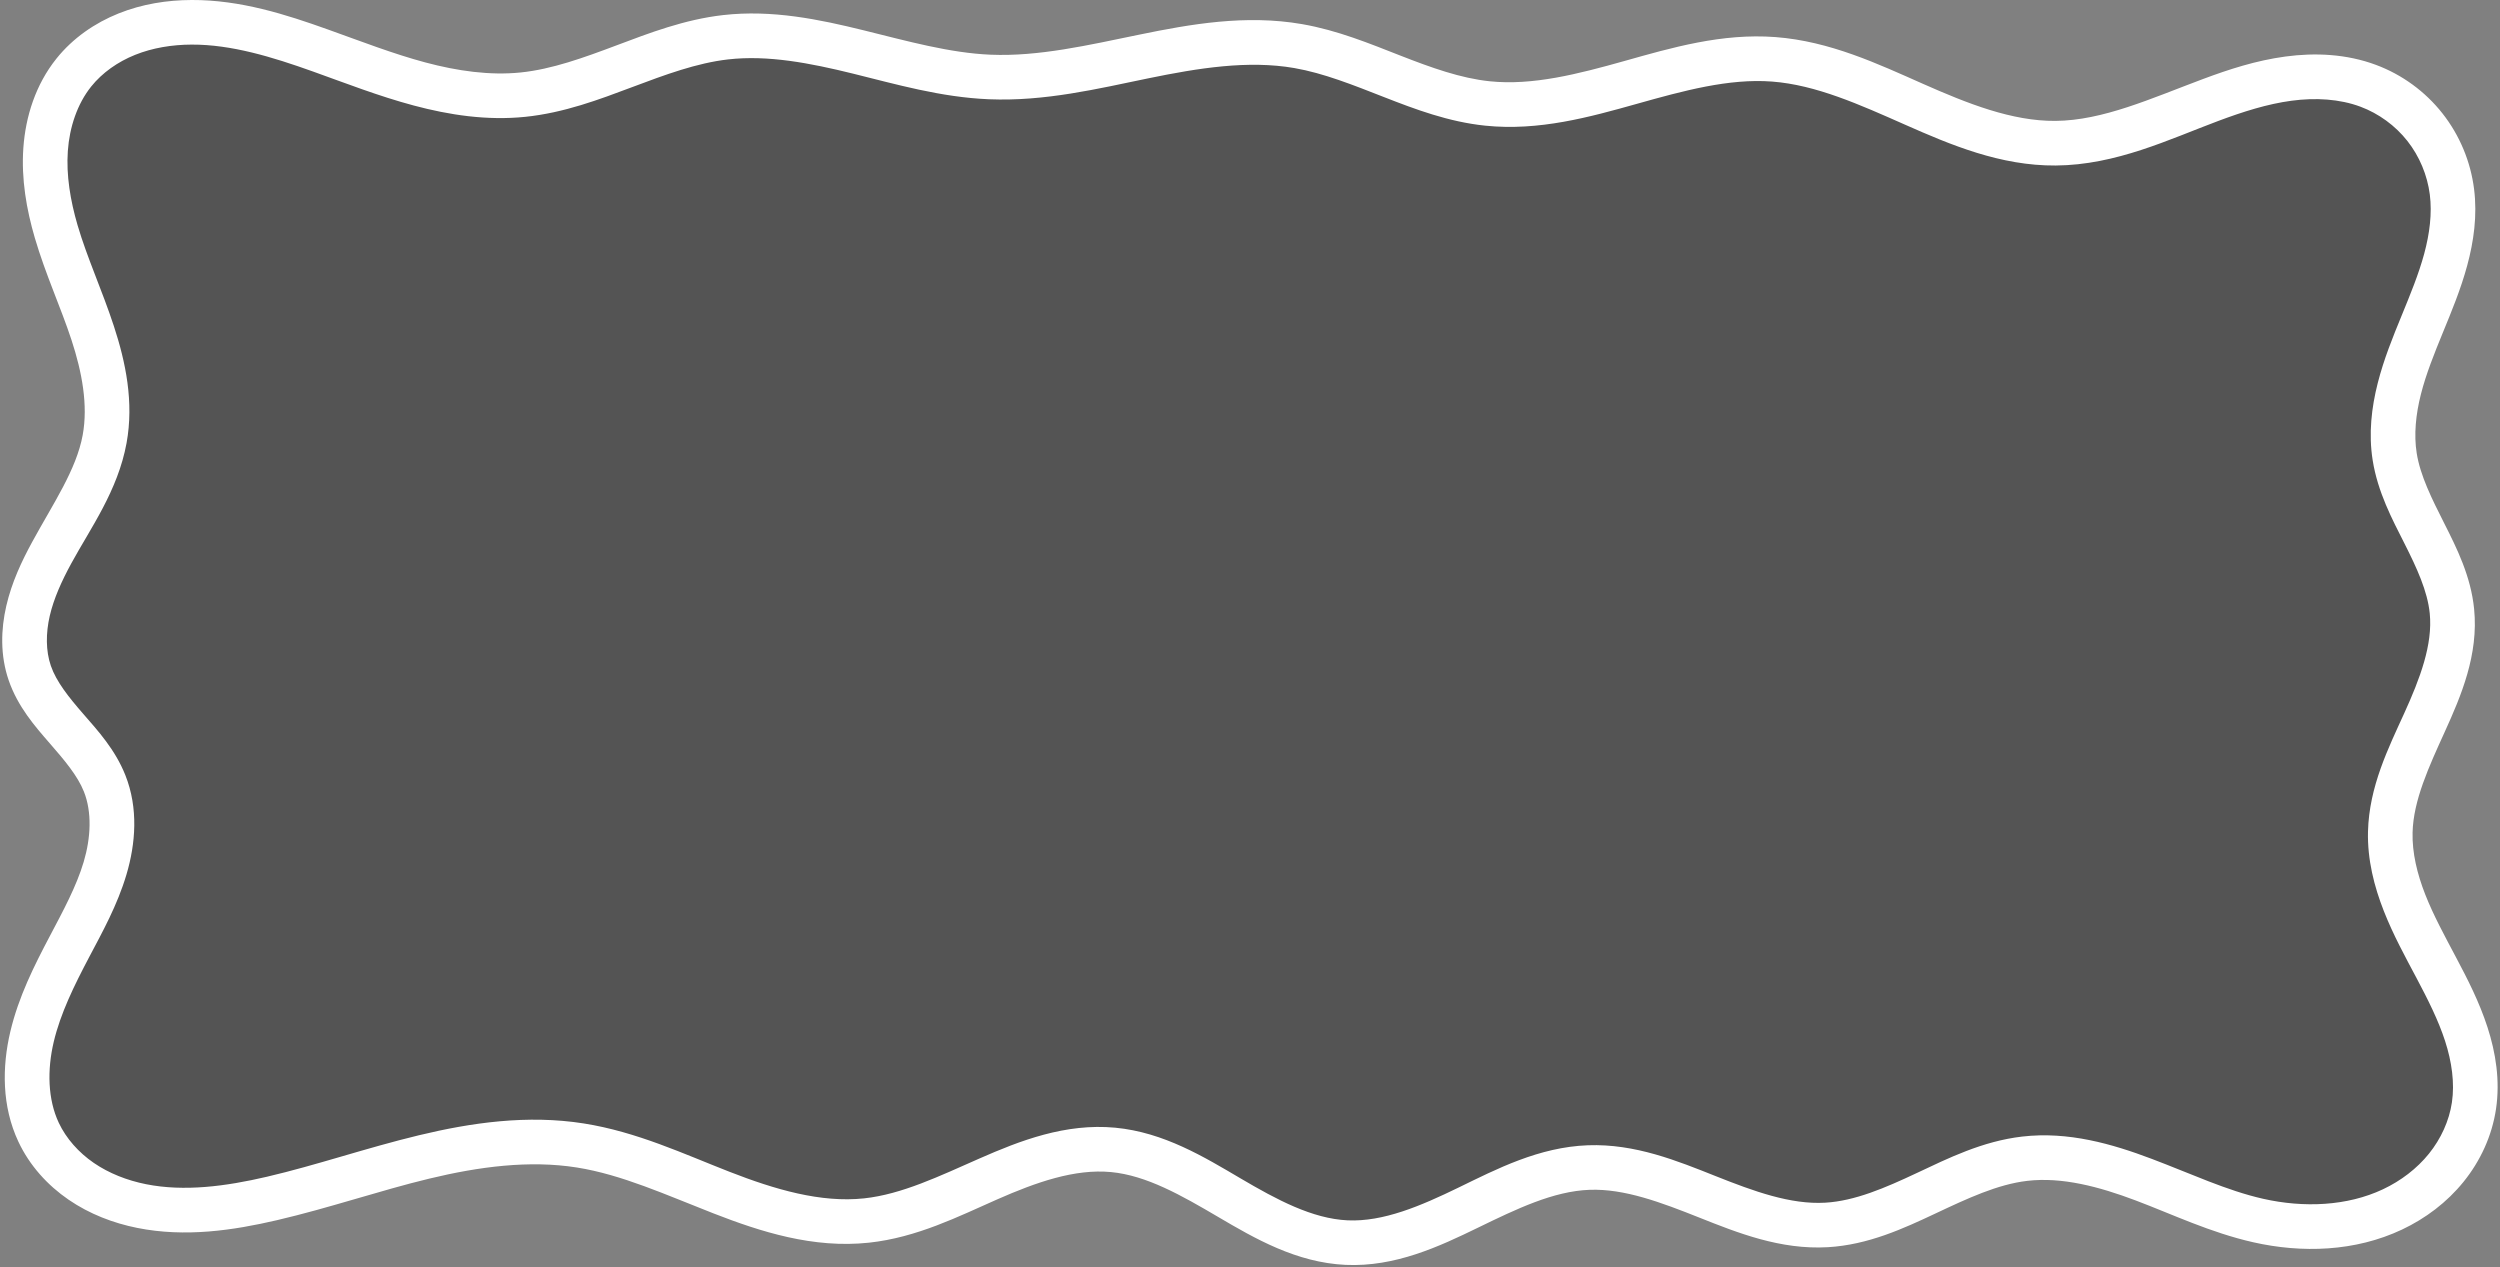
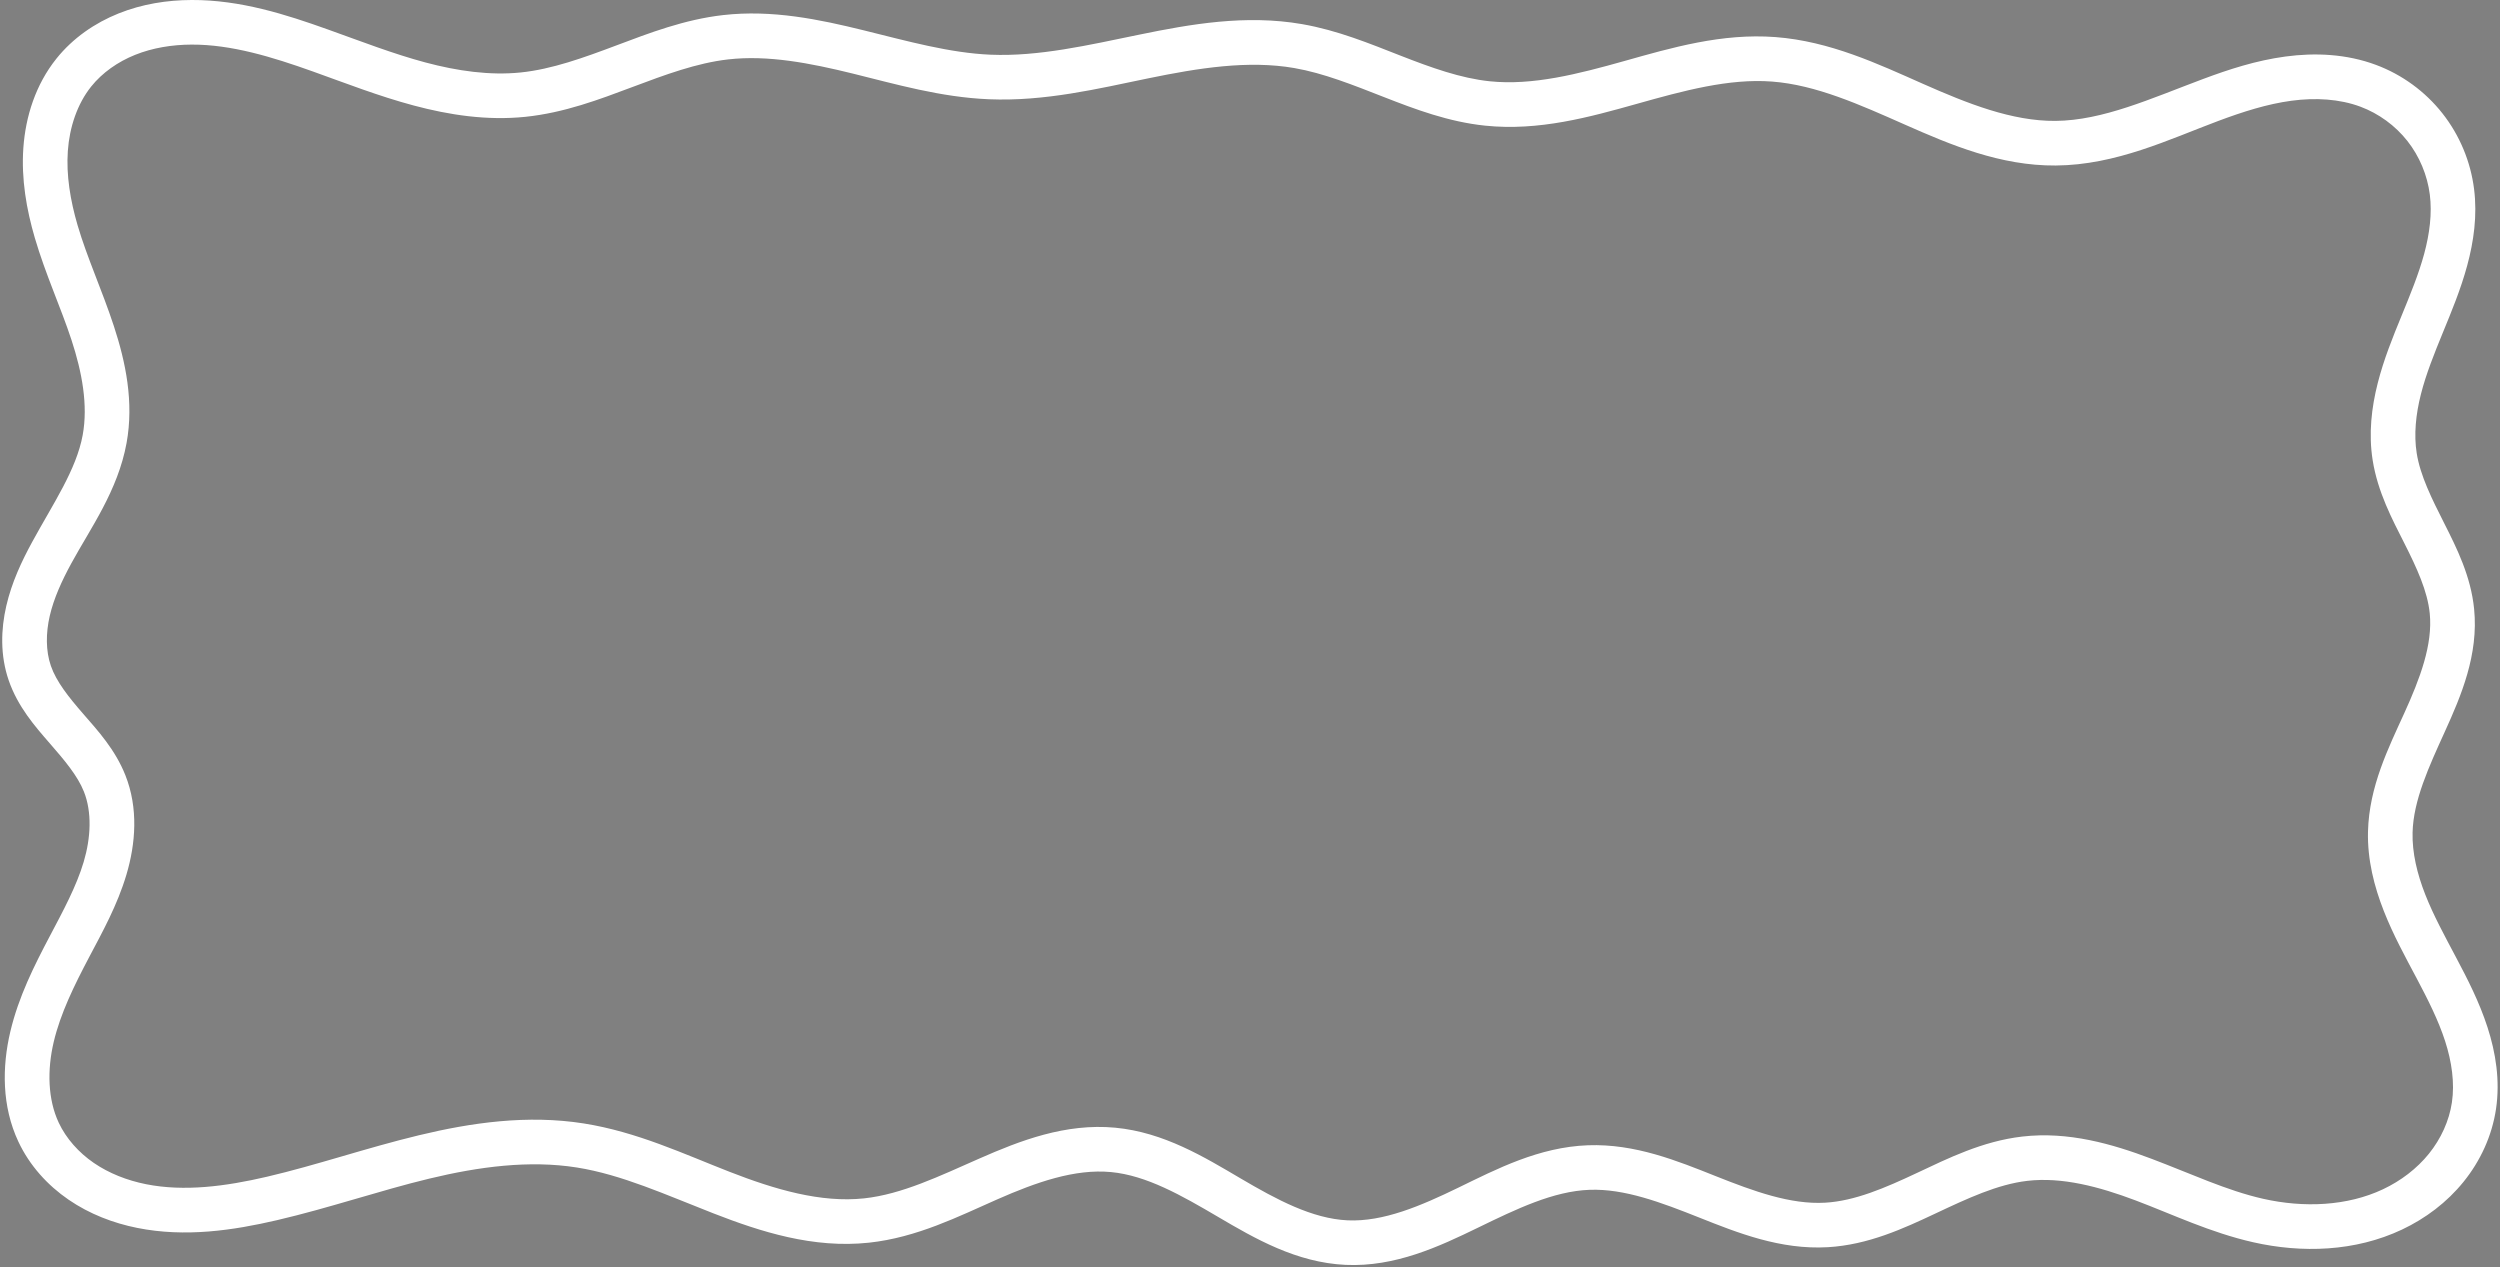
<svg xmlns="http://www.w3.org/2000/svg" fill="#000000" height="341" preserveAspectRatio="xMidYMid meet" version="1" viewBox="-0.6 -0.0 672.7 341.0" width="672.7" zoomAndPan="magnify">
  <rect x="-0.6" y="-0.0" width="672.7" height="341.0" fill="#808080" stroke="none" />
  <g color="#000000">
    <g id="change1_1">
-       <path d="m 832.526,180.482 c 3.716,-4.638 8.764,-8.132 14.28,-10.342 5.516,-2.21 11.49,-3.168 17.433,-3.187 11.885,-0.039 23.457,3.587 34.648,7.589 8.836,3.16 17.597,6.584 26.663,9.008 9.066,2.423 18.513,3.834 27.848,2.873 9.42,-0.97 18.411,-4.31 27.273,-7.646 8.862,-3.336 17.829,-6.724 27.237,-7.799 11.959,-1.366 24.007,1.075 35.694,3.956 11.687,2.881 23.381,6.235 35.407,6.736 13.951,0.581 27.733,-2.697 41.41,-5.512 13.677,-2.815 27.782,-5.189 41.541,-2.804 8.767,1.52 17.076,4.923 25.363,8.163 8.287,3.239 16.742,6.364 25.593,7.282 12.997,1.348 25.959,-2.133 38.538,-5.669 12.579,-3.536 25.459,-7.195 38.488,-6.212 13.241,1 25.595,6.714 37.737,12.088 12.142,5.375 24.826,10.588 38.104,10.484 14.518,-0.113 28.11,-6.539 41.709,-11.624 6.799,-2.543 13.761,-4.786 20.956,-5.752 7.195,-0.966 14.671,-0.608 21.472,1.931 5.962,2.227 11.291,6.119 15.232,11.116 3.942,4.997 6.486,11.083 7.283,17.397 0.771,6.106 -0.07,12.328 -1.679,18.268 -1.609,5.94 -3.974,11.644 -6.31,17.338 -2.336,5.694 -4.657,11.419 -6.172,17.384 -1.515,5.965 -2.208,12.215 -1.245,18.293 1.163,7.338 4.658,14.066 8.009,20.697 3.351,6.631 6.659,13.492 7.396,20.885 1.031,10.334 -3.056,20.433 -7.353,29.887 -4.296,9.454 -8.977,19.134 -9.238,29.515 -0.164,6.515 1.449,12.974 3.833,19.039 2.384,6.066 5.532,11.796 8.583,17.555 3.051,5.759 6.027,11.596 8.035,17.796 2.008,6.2 3.023,12.822 2.064,19.268 -0.906,6.091 -3.577,11.879 -7.443,16.672 -3.866,4.793 -8.904,8.6 -14.473,11.228 -11.139,5.255 -24.136,5.704 -36.15,2.989 -10.657,-2.409 -20.614,-7.152 -30.836,-11.012 -10.222,-3.86 -21.117,-6.885 -31.969,-5.621 -9.361,1.091 -18.03,5.289 -26.557,9.304 -8.526,4.015 -17.361,7.97 -26.769,8.517 -11.042,0.642 -21.747,-3.461 -32.024,-7.549 -10.277,-4.088 -20.913,-8.302 -31.966,-7.896 -11.474,0.421 -22.105,5.766 -32.431,10.787 -10.326,5.022 -21.275,9.939 -32.745,9.409 -11.36,-0.524 -21.722,-6.32 -31.524,-12.085 -9.802,-5.765 -19.961,-11.793 -31.282,-12.864 -11.559,-1.094 -22.918,3.125 -33.544,7.803 -10.626,4.678 -21.273,9.966 -32.817,11.206 -13.305,1.429 -26.563,-2.661 -39.031,-7.521 -12.468,-4.859 -24.777,-10.588 -37.995,-12.676 -13.967,-2.207 -28.284,-0.223 -42.03,3.091 -13.746,3.315 -27.151,7.95 -40.921,11.165 -11.491,2.683 -23.495,4.364 -35.066,2.049 -5.785,-1.157 -11.403,-3.325 -16.269,-6.662 -4.866,-3.337 -8.961,-7.868 -11.471,-13.208 -3.724,-7.924 -3.774,-17.192 -1.757,-25.711 2.017,-8.52 5.967,-16.443 10.052,-24.187 3.616,-6.856 7.391,-13.705 9.599,-21.136 2.207,-7.43 2.743,-15.618 -0.119,-22.822 -2.221,-5.592 -6.303,-10.205 -10.254,-14.743 -3.951,-4.538 -7.935,-9.268 -9.891,-14.958 -1.837,-5.345 -1.74,-11.222 -0.467,-16.728 1.273,-5.506 3.674,-10.689 6.377,-15.653 5.406,-9.927 12.201,-19.467 14.235,-30.586 1.741,-9.516 -0.205,-19.343 -3.221,-28.535 -3.015,-9.192 -7.096,-18.019 -9.814,-27.303 -2.096,-7.16 -3.372,-14.637 -2.851,-22.079 0.521,-7.442 2.926,-14.869 7.591,-20.691 z" fill="#545454" transform="translate(-813.265 -160.953)" />
-     </g>
+       </g>
    <g id="change2_1">
      <path d="m 864.219,160.953 c -6.573,0.022 -13.295,1.073 -19.645,3.617 -6.369,2.552 -12.276,6.601 -16.73,12.16 -5.592,6.979 -8.303,15.575 -8.895,24.023 -0.588,8.402 0.85,16.573 3.078,24.184 2.885,9.854 7.003,18.739 9.873,27.488 2.859,8.714 4.486,17.566 3.02,25.584 -1.718,9.389 -7.96,18.434 -13.604,28.797 -2.828,5.193 -5.493,10.856 -6.953,17.17 -1.469,6.354 -1.66,13.346 0.639,20.031 2.438,7.092 7.045,12.358 11.041,16.947 3.972,4.562 7.495,8.717 9.203,13.018 2.191,5.516 1.882,12.367 -0.059,18.898 -1.962,6.605 -5.501,13.124 -9.152,20.045 -4.128,7.826 -8.354,16.187 -10.584,25.604 -2.247,9.491 -2.316,20.11 2.164,29.645 3.022,6.432 7.847,11.724 13.508,15.605 5.643,3.869 12.02,6.302 18.486,7.596 12.901,2.581 25.756,0.679 37.607,-2.088 14.174,-3.309 27.592,-7.952 40.963,-11.176 13.354,-3.22 26.892,-5.02 39.688,-2.998 12.114,1.914 24.043,7.386 36.752,12.34 12.748,4.968 26.915,9.501 41.85,7.896 12.955,-1.391 24.141,-7.078 34.594,-11.68 10.4,-4.579 20.81,-8.245 30.561,-7.322 9.555,0.904 18.991,6.29 28.807,12.062 9.88,5.811 21.063,12.298 34.289,12.908 13.355,0.616 25.204,-4.93 35.645,-10.008 10.375,-5.045 20.277,-9.83 30.027,-10.188 9.39,-0.345 19.258,3.389 29.529,7.475 10.326,4.108 21.845,8.706 34.59,7.965 10.864,-0.632 20.379,-5.032 28.977,-9.08 8.567,-4.034 16.669,-7.836 24.695,-8.771 9.301,-1.084 19.281,1.545 29.154,5.273 9.906,3.741 20.109,8.647 31.635,11.252 13.059,2.951 27.383,2.552 40.031,-3.416 6.329,-2.986 12.093,-7.319 16.584,-12.887 4.5,-5.579 7.63,-12.315 8.707,-19.557 1.138,-7.648 -0.08,-15.171 -2.291,-21.998 -2.203,-6.804 -5.361,-12.943 -8.441,-18.758 -3.08,-5.813 -6.104,-11.352 -8.301,-16.941 -2.19,-5.574 -3.554,-11.266 -3.418,-16.693 0.218,-8.673 4.364,-17.639 8.701,-27.184 4.369,-9.615 9.086,-20.689 7.861,-32.965 -0.877,-8.792 -4.627,-16.297 -8.012,-22.996 -3.371,-6.672 -6.479,-12.867 -7.439,-18.93 -0.794,-5.011 -0.242,-10.458 1.135,-15.877 1.381,-5.436 3.579,-10.906 5.908,-16.584 2.33,-5.68 4.805,-11.608 6.549,-18.045 1.748,-6.452 2.744,-13.444 1.842,-20.59 -0.936,-7.413 -3.894,-14.488 -8.525,-20.359 -4.632,-5.872 -10.832,-10.403 -17.844,-13.021 -7.978,-2.979 -16.438,-3.322 -24.369,-2.258 -7.903,1.061 -15.286,3.47 -22.26,6.078 -13.923,5.207 -26.878,11.145 -39.654,11.244 -11.678,0.091 -23.587,-4.641 -35.627,-9.971 -12.08,-5.348 -25.042,-11.476 -39.715,-12.584 -14.439,-1.09 -27.995,2.885 -40.562,6.418 -12.533,3.523 -24.76,6.673 -36.295,5.477 -7.85,-0.814 -15.81,-3.691 -24.027,-6.902 -8.226,-3.216 -16.9,-6.818 -26.523,-8.486 -15.099,-2.618 -29.953,-0.005 -43.775,2.84 -13.798,2.84 -27.101,5.93 -39.951,5.395 -11.075,-0.461 -22.384,-3.651 -34.219,-6.568 -11.853,-2.922 -24.602,-5.6 -37.812,-4.092 -10.394,1.187 -19.813,4.811 -28.67,8.145 -8.846,3.33 -17.363,6.427 -25.773,7.293 -8.329,0.858 -17.061,-0.396 -25.684,-2.701 -8.635,-2.308 -17.245,-5.66 -26.191,-8.859 -11.344,-4.057 -23.571,-7.983 -36.689,-7.939 z m 0.039,12 c 10.652,-0.035 21.572,3.291 32.609,7.238 8.726,3.121 17.636,6.616 27.133,9.154 9.509,2.542 19.671,4.11 30.012,3.045 10.429,-1.074 19.895,-4.658 28.773,-8 8.867,-3.338 17.382,-6.489 25.805,-7.451 10.707,-1.223 22.055,0.98 33.576,3.82 11.539,2.845 23.617,6.364 36.594,6.904 15.053,0.627 29.314,-2.839 42.869,-5.629 13.531,-2.785 26.889,-4.923 39.307,-2.77 7.91,1.372 15.855,4.575 24.203,7.838 8.357,3.267 17.308,6.641 27.158,7.662 14.458,1.499 28.154,-2.311 40.779,-5.859 12.59,-3.539 24.795,-6.883 36.414,-6.006 11.809,0.892 23.556,6.19 35.76,11.592 12.243,5.42 25.7,11.114 40.578,10.998 16.259,-0.126 30.49,-7.039 43.764,-12.004 6.625,-2.478 13.166,-4.555 19.652,-5.426 6.458,-0.867 12.951,-0.494 18.574,1.605 4.912,1.835 9.37,5.091 12.621,9.213 3.252,4.123 5.382,9.216 6.041,14.432 0.64,5.065 -0.047,10.519 -1.518,15.947 -1.475,5.444 -3.729,10.921 -6.07,16.629 -2.342,5.709 -4.786,11.692 -6.436,18.186 -1.654,6.511 -2.488,13.563 -1.355,20.709 1.365,8.614 5.25,15.873 8.58,22.463 3.316,6.563 6.184,12.781 6.781,18.775 0.837,8.391 -2.62,17.515 -6.844,26.809 -4.256,9.364 -9.47,19.758 -9.773,31.848 -0.191,7.604 1.669,14.827 4.246,21.385 2.571,6.542 5.842,12.463 8.865,18.168 3.022,5.703 5.816,11.239 7.629,16.836 1.805,5.573 2.618,11.292 1.838,16.537 -0.735,4.941 -2.948,9.782 -6.18,13.789 -3.241,4.019 -7.552,7.299 -12.361,9.568 -9.629,4.543 -21.301,5.041 -32.268,2.562 -9.789,-2.212 -19.502,-6.793 -30.039,-10.771 -10.57,-3.991 -22.379,-7.414 -34.783,-5.969 -10.696,1.246 -19.932,5.84 -28.418,9.836 -8.455,3.981 -16.61,7.493 -24.562,7.955 -9.339,0.543 -19.229,-3.066 -29.457,-7.135 -10.283,-4.09 -21.689,-8.783 -34.404,-8.316 -13.198,0.484 -24.56,6.391 -34.836,11.389 -10.211,4.966 -20.259,9.253 -29.844,8.811 -9.493,-0.438 -19.034,-5.545 -28.758,-11.264 -9.788,-5.757 -20.672,-12.425 -33.76,-13.664 -13.366,-1.265 -25.674,3.507 -36.525,8.285 -10.799,4.755 -20.909,9.642 -31.041,10.73 -11.675,1.254 -24.023,-2.394 -36.211,-7.145 -12.226,-4.765 -24.917,-10.751 -39.238,-13.014 -15.139,-2.392 -30.234,-0.224 -44.373,3.186 -14.122,3.405 -27.511,8.036 -40.877,11.156 -11.13,2.599 -22.285,4.056 -32.525,2.008 -5.105,-1.021 -9.963,-2.922 -14.053,-5.727 -4.071,-2.792 -7.437,-6.564 -9.434,-10.812 -2.967,-6.313 -3.137,-14.227 -1.35,-21.775 1.805,-7.622 5.48,-15.11 9.521,-22.771 3.582,-6.791 7.59,-13.971 10.043,-22.227 2.475,-8.33 3.239,-17.852 -0.293,-26.744 -2.734,-6.883 -7.376,-11.955 -11.307,-16.469 -3.907,-4.486 -7.268,-8.68 -8.742,-12.969 -1.377,-4.004 -1.372,-8.767 -0.295,-13.426 1.086,-4.698 3.223,-9.402 5.801,-14.135 5.168,-9.49 12.517,-19.527 14.867,-32.375 2.015,-11.014 -0.248,-21.816 -3.42,-31.484 -3.16,-9.634 -7.207,-18.405 -9.758,-27.119 -1.964,-6.709 -3.079,-13.493 -2.625,-19.975 0.45,-6.436 2.552,-12.693 6.289,-17.357 2.977,-3.716 7.165,-6.657 11.828,-8.525 4.683,-1.877 9.909,-2.738 15.221,-2.756 z" fill="#ffffff" transform="translate(-813.265 -160.953)" />
    </g>
  </g>
</svg>